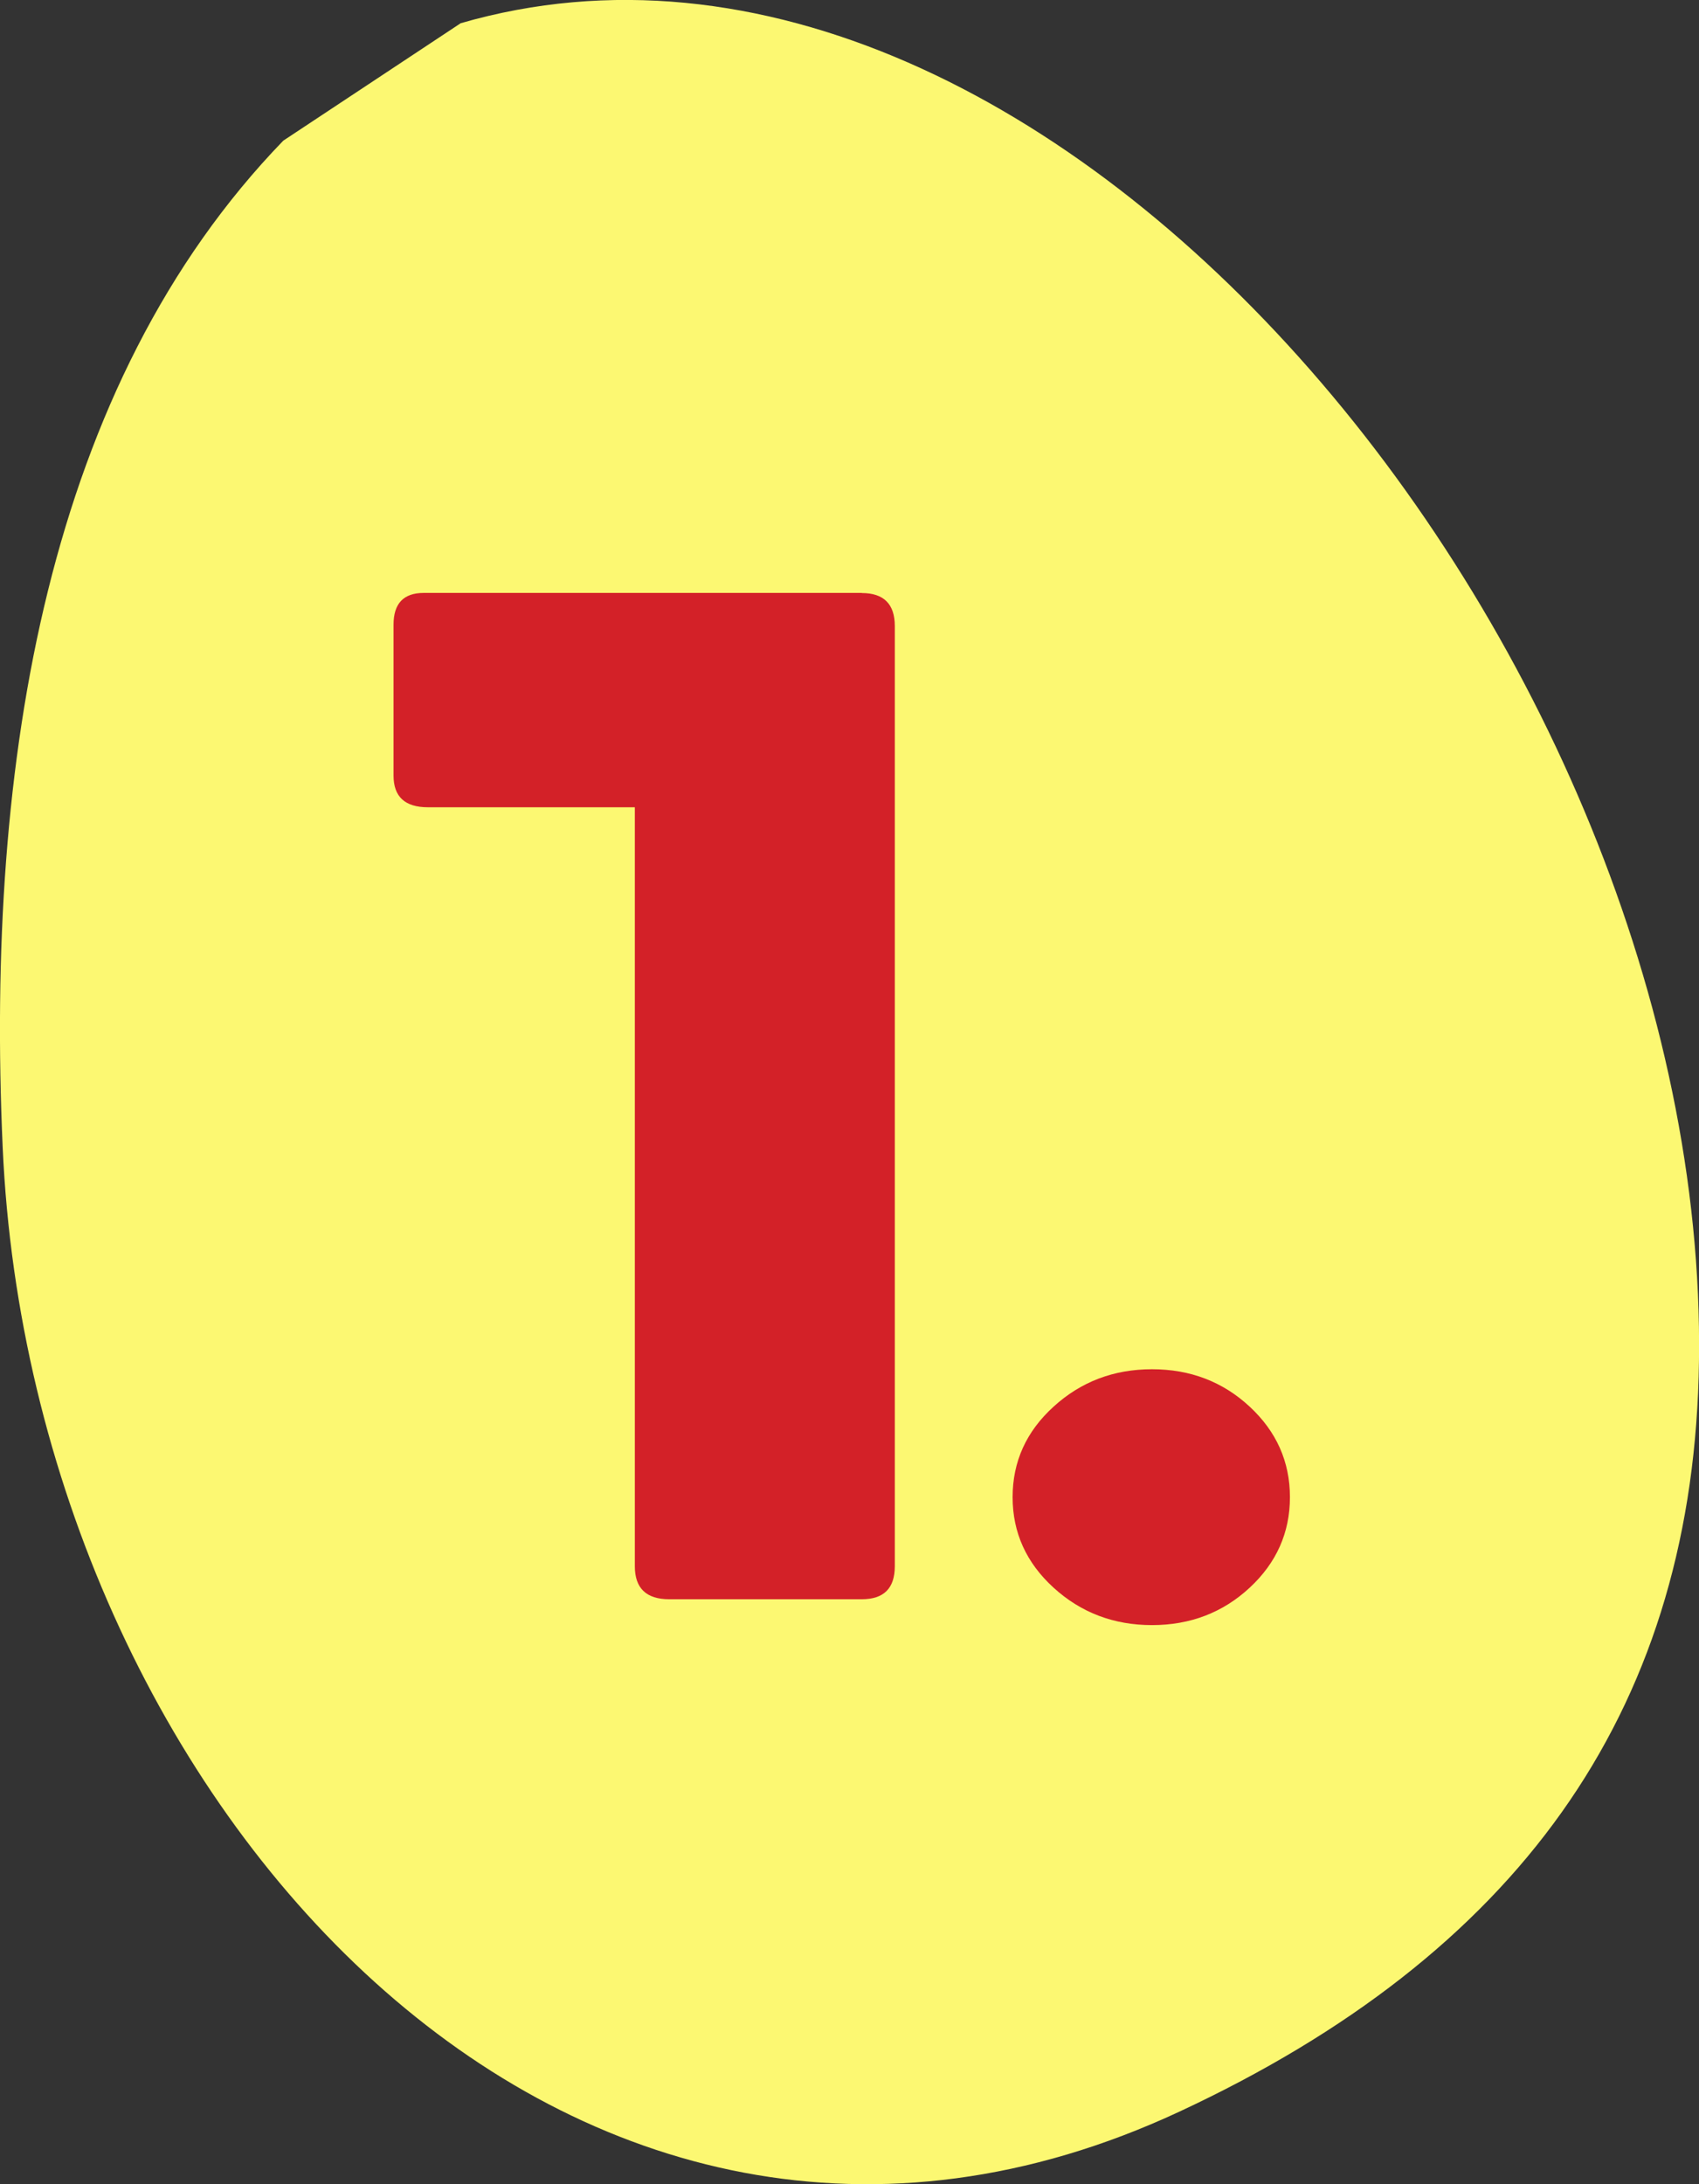
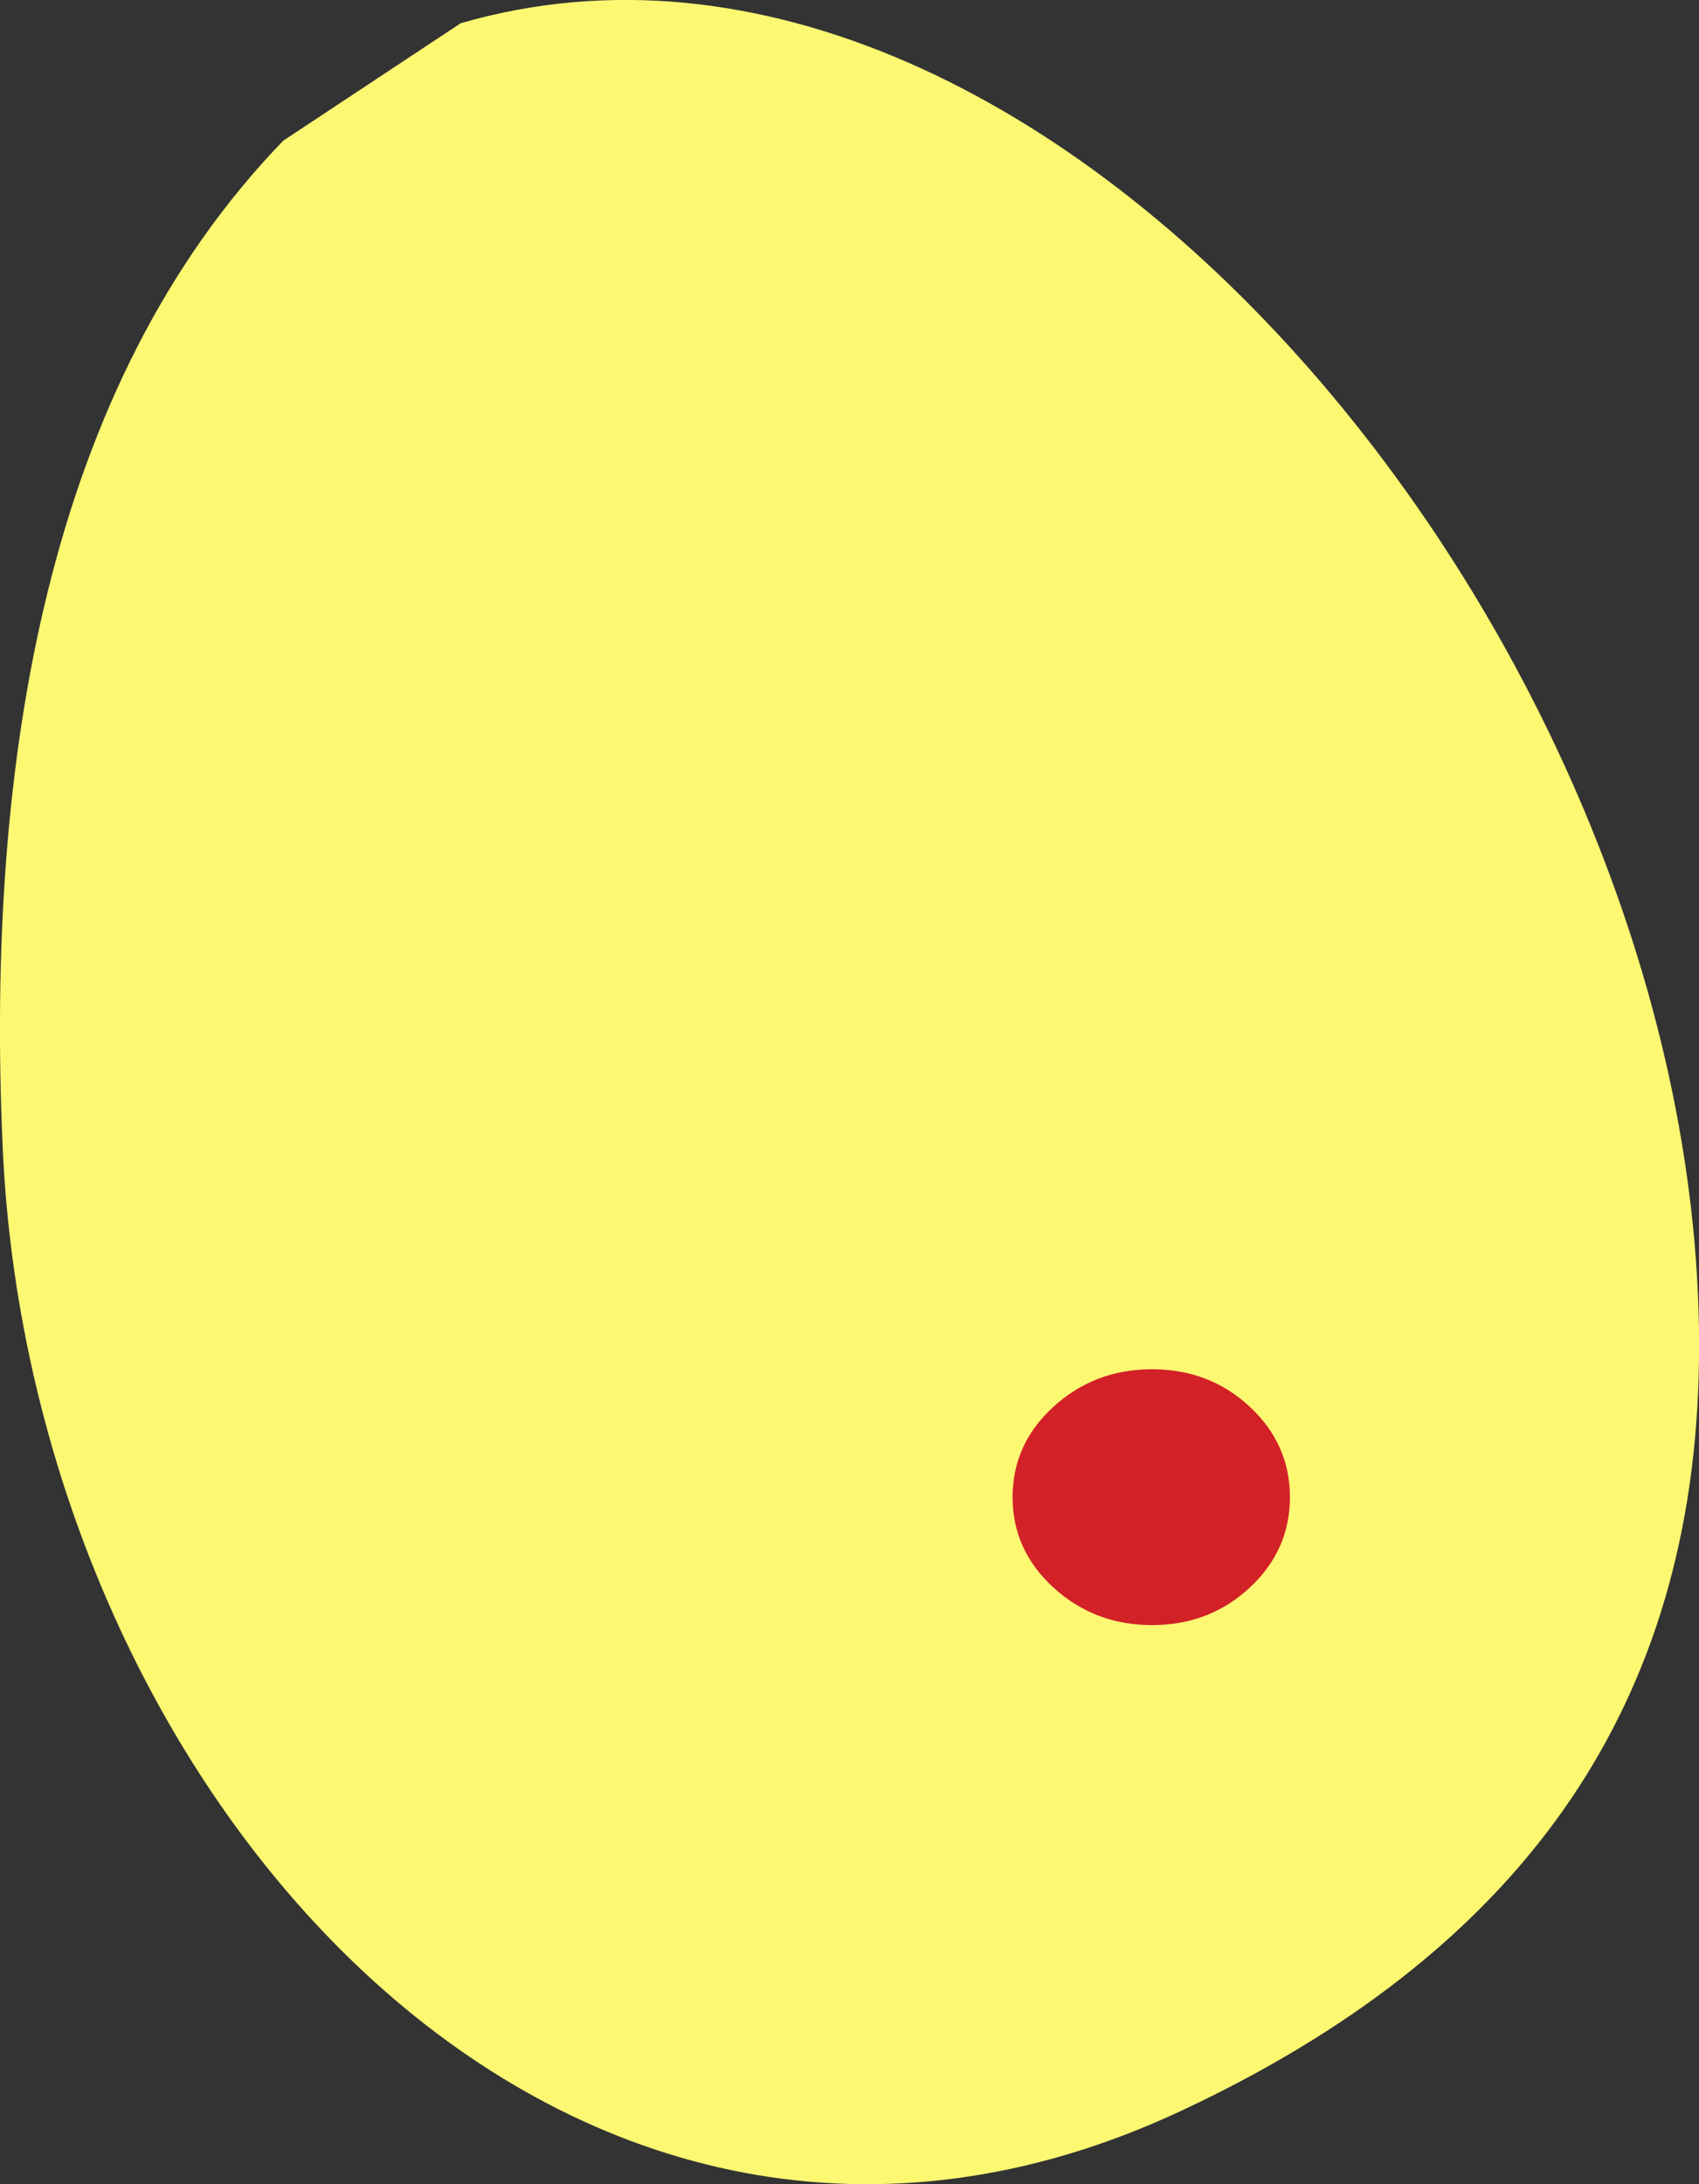
<svg xmlns="http://www.w3.org/2000/svg" id="Layer_2" data-name="Layer 2" viewBox="0 0 140.05 179.95">
  <rect x="0" y="0" width="140.05" height="179.95" fill="#333333" stroke="none" />
  <defs>
    <style>
      .cls-1 {
        fill: #fcf872;
        fill-rule: evenodd;
      }

      .cls-2 {
        fill: #d32128;
      }
    </style>
  </defs>
  <g id="Layer_1-2" data-name="Layer 1">
    <g>
      <path class="cls-1" d="M37.95,1.92c49.07-14.23,103.73,53.22,102.07,111.53-.79,27.84-15.03,47.59-42.79,60.52C47.23,197.27,2.64,148.68.22,94.51-1.2,62.67,3.9,31.69,23.35,11.59c4.87-3.22,9.73-6.44,14.6-9.66Z" />
      <g>
-         <path class="cls-2" d="M71.04,48.86c1.81,0,2.72.91,2.72,2.72v77.46c0,1.82-.91,2.72-2.72,2.72h-15.87c-1.9,0-2.84-.91-2.84-2.72v-62.53h-17.05c-1.9,0-2.84-.87-2.84-2.61v-12.44c0-1.74.83-2.61,2.49-2.61h36.12Z" />
        <path class="cls-2" d="M103.01,130.81c-2.21,2.05-4.9,3.08-8.05,3.08s-5.86-1.03-8.11-3.08c-2.25-2.05-3.38-4.54-3.38-7.46s1.12-5.41,3.38-7.46c2.25-2.05,4.95-3.08,8.11-3.08s5.84,1.03,8.05,3.08c2.21,2.05,3.32,4.54,3.32,7.46s-1.11,5.41-3.32,7.46Z" />
      </g>
    </g>
  </g>
</svg>